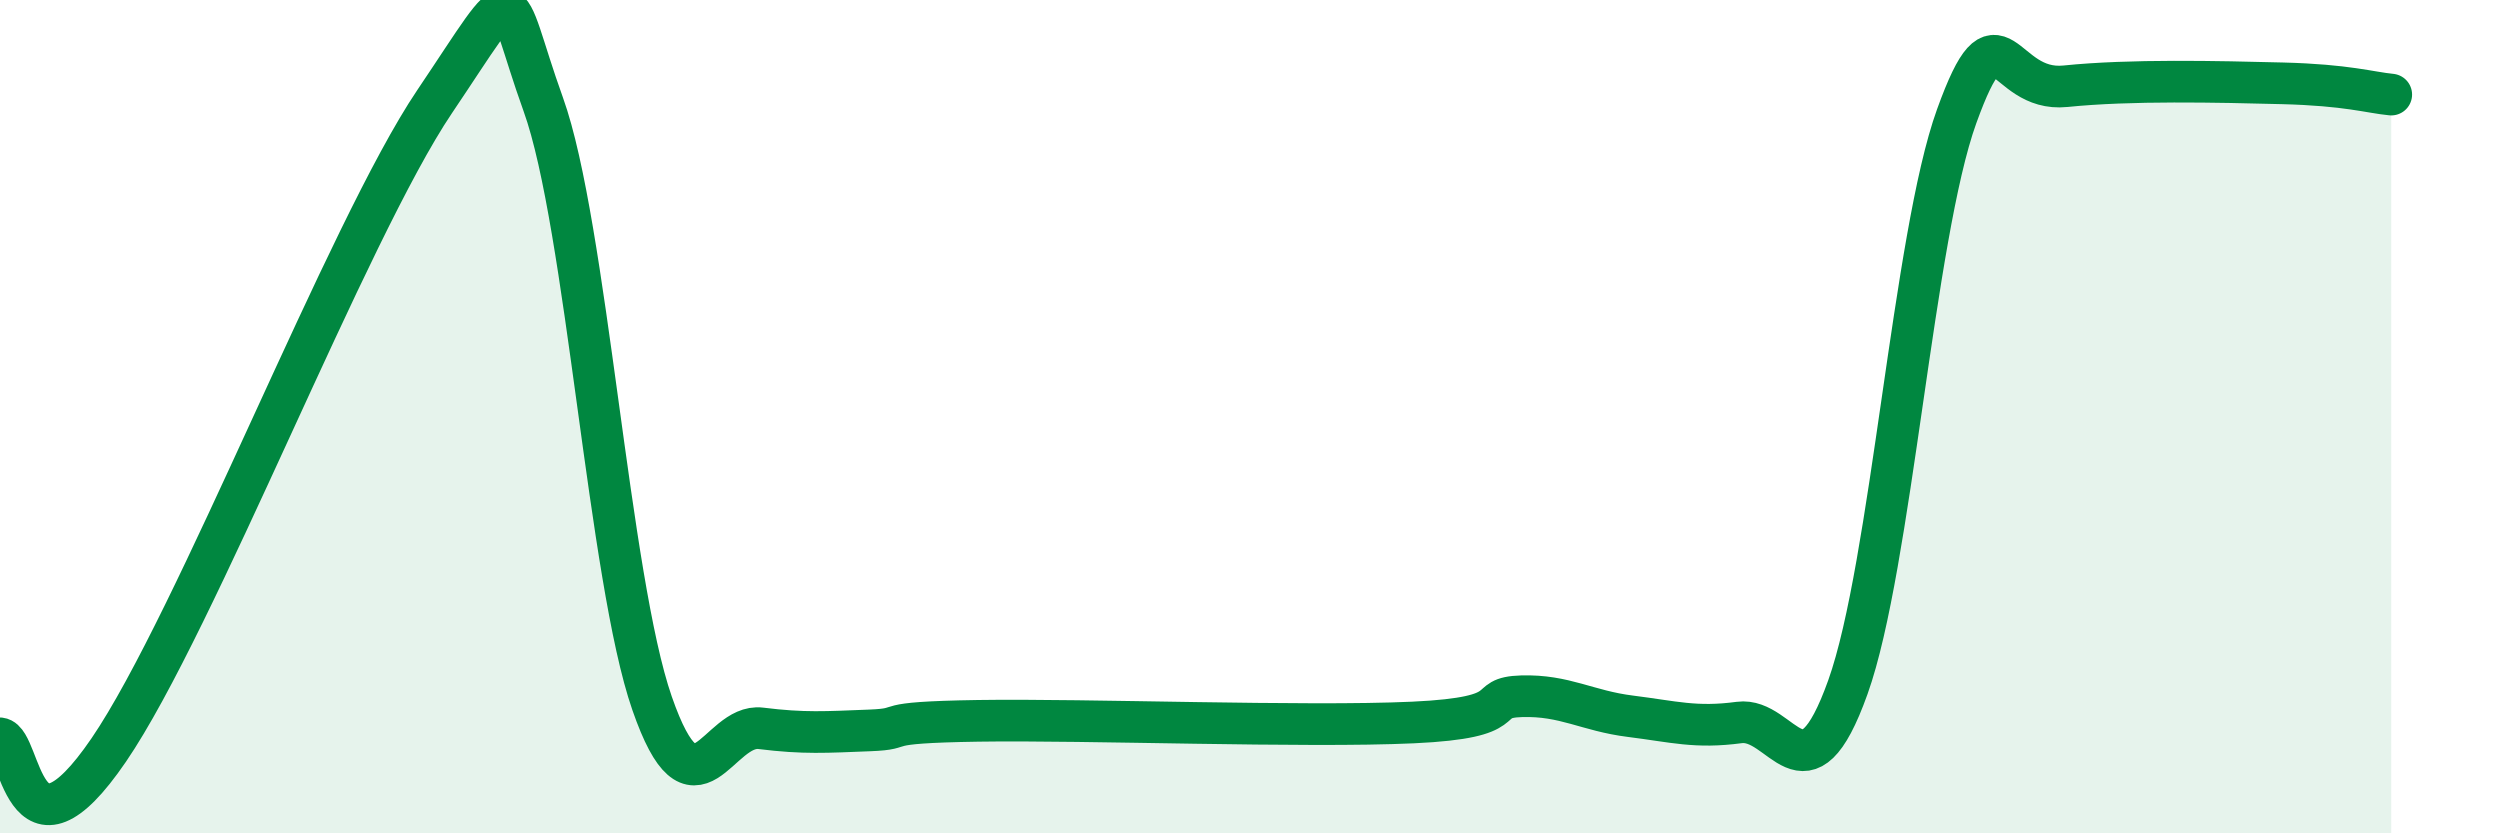
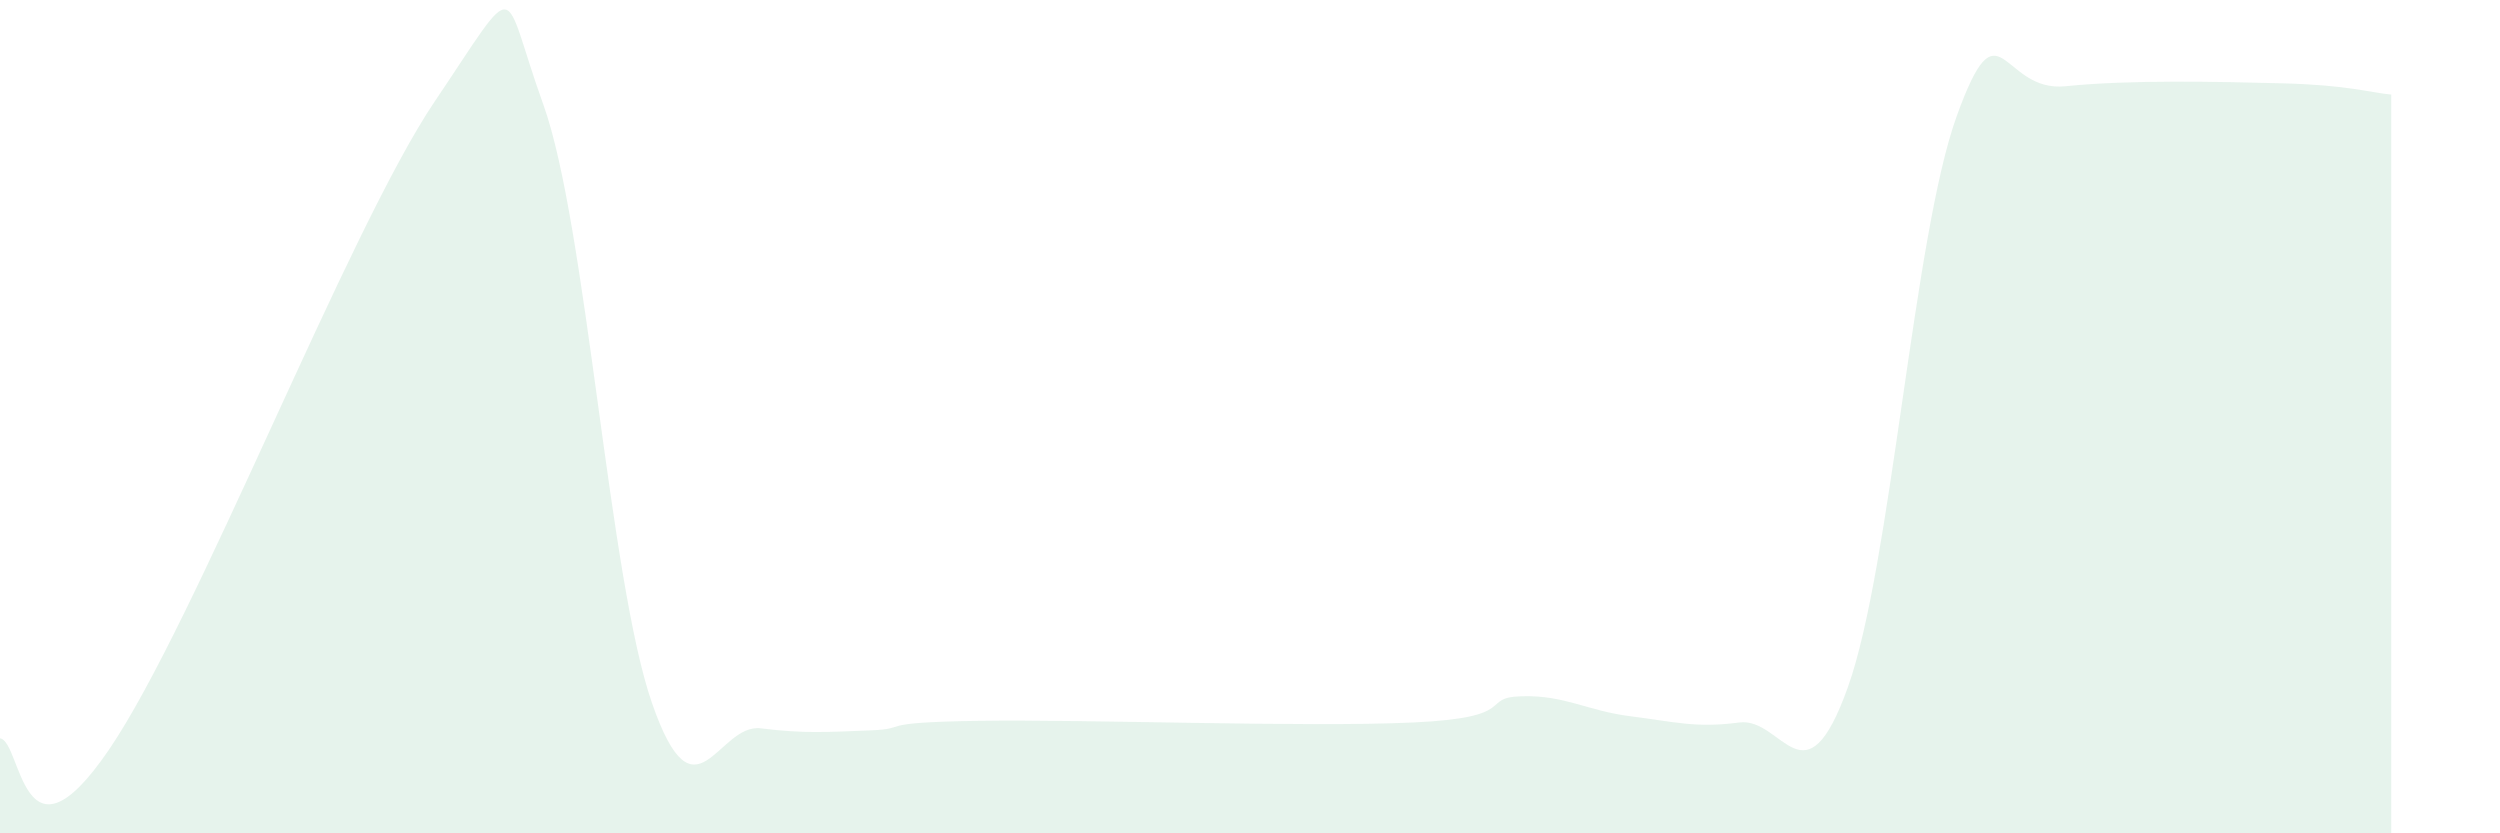
<svg xmlns="http://www.w3.org/2000/svg" width="60" height="20" viewBox="0 0 60 20">
  <path d="M 0,17.72 C 0.52,17.78 0.52,21.06 2.61,18 C 4.7,14.94 8.34,5.54 10.43,2.44 C 12.52,-0.66 12,-0.38 13.04,2.51 C 14.08,5.4 14.61,13.89 15.65,16.88 C 16.69,19.87 17.22,17.35 18.26,17.48 C 19.3,17.61 19.83,17.57 20.87,17.53 C 21.91,17.49 20.87,17.34 23.48,17.3 C 26.09,17.26 31.3,17.46 33.91,17.34 C 36.52,17.22 35.48,16.74 36.52,16.71 C 37.56,16.68 38.09,17.06 39.13,17.19 C 40.17,17.32 40.7,17.48 41.74,17.34 C 42.78,17.2 43.31,19.4 44.35,16.49 C 45.39,13.58 45.92,5.67 46.96,2.79 C 48,-0.09 48.01,2.23 49.57,2.07 C 51.13,1.91 53.22,1.96 54.78,2 C 56.34,2.04 56.87,2.22 57.39,2.27L57.39 20L0 20Z" fill="#008740" opacity="0.1" stroke-linecap="round" stroke-linejoin="round" />
-   <path d="M 0,17.72 C 0.52,17.78 0.52,21.06 2.61,18 C 4.7,14.94 8.34,5.54 10.43,2.44 C 12.52,-0.66 12,-0.38 13.04,2.51 C 14.08,5.4 14.61,13.89 15.65,16.88 C 16.69,19.87 17.22,17.35 18.26,17.48 C 19.3,17.61 19.83,17.57 20.87,17.53 C 21.91,17.49 20.87,17.34 23.48,17.3 C 26.09,17.26 31.3,17.46 33.91,17.34 C 36.52,17.22 35.48,16.74 36.52,16.71 C 37.56,16.68 38.09,17.06 39.13,17.19 C 40.17,17.32 40.7,17.48 41.74,17.34 C 42.78,17.2 43.31,19.4 44.35,16.49 C 45.39,13.58 45.92,5.67 46.96,2.79 C 48,-0.09 48.01,2.23 49.57,2.07 C 51.13,1.91 53.22,1.96 54.78,2 C 56.34,2.04 56.87,2.22 57.39,2.27" stroke="#008740" stroke-width="1" fill="none" stroke-linecap="round" stroke-linejoin="round" />
</svg>